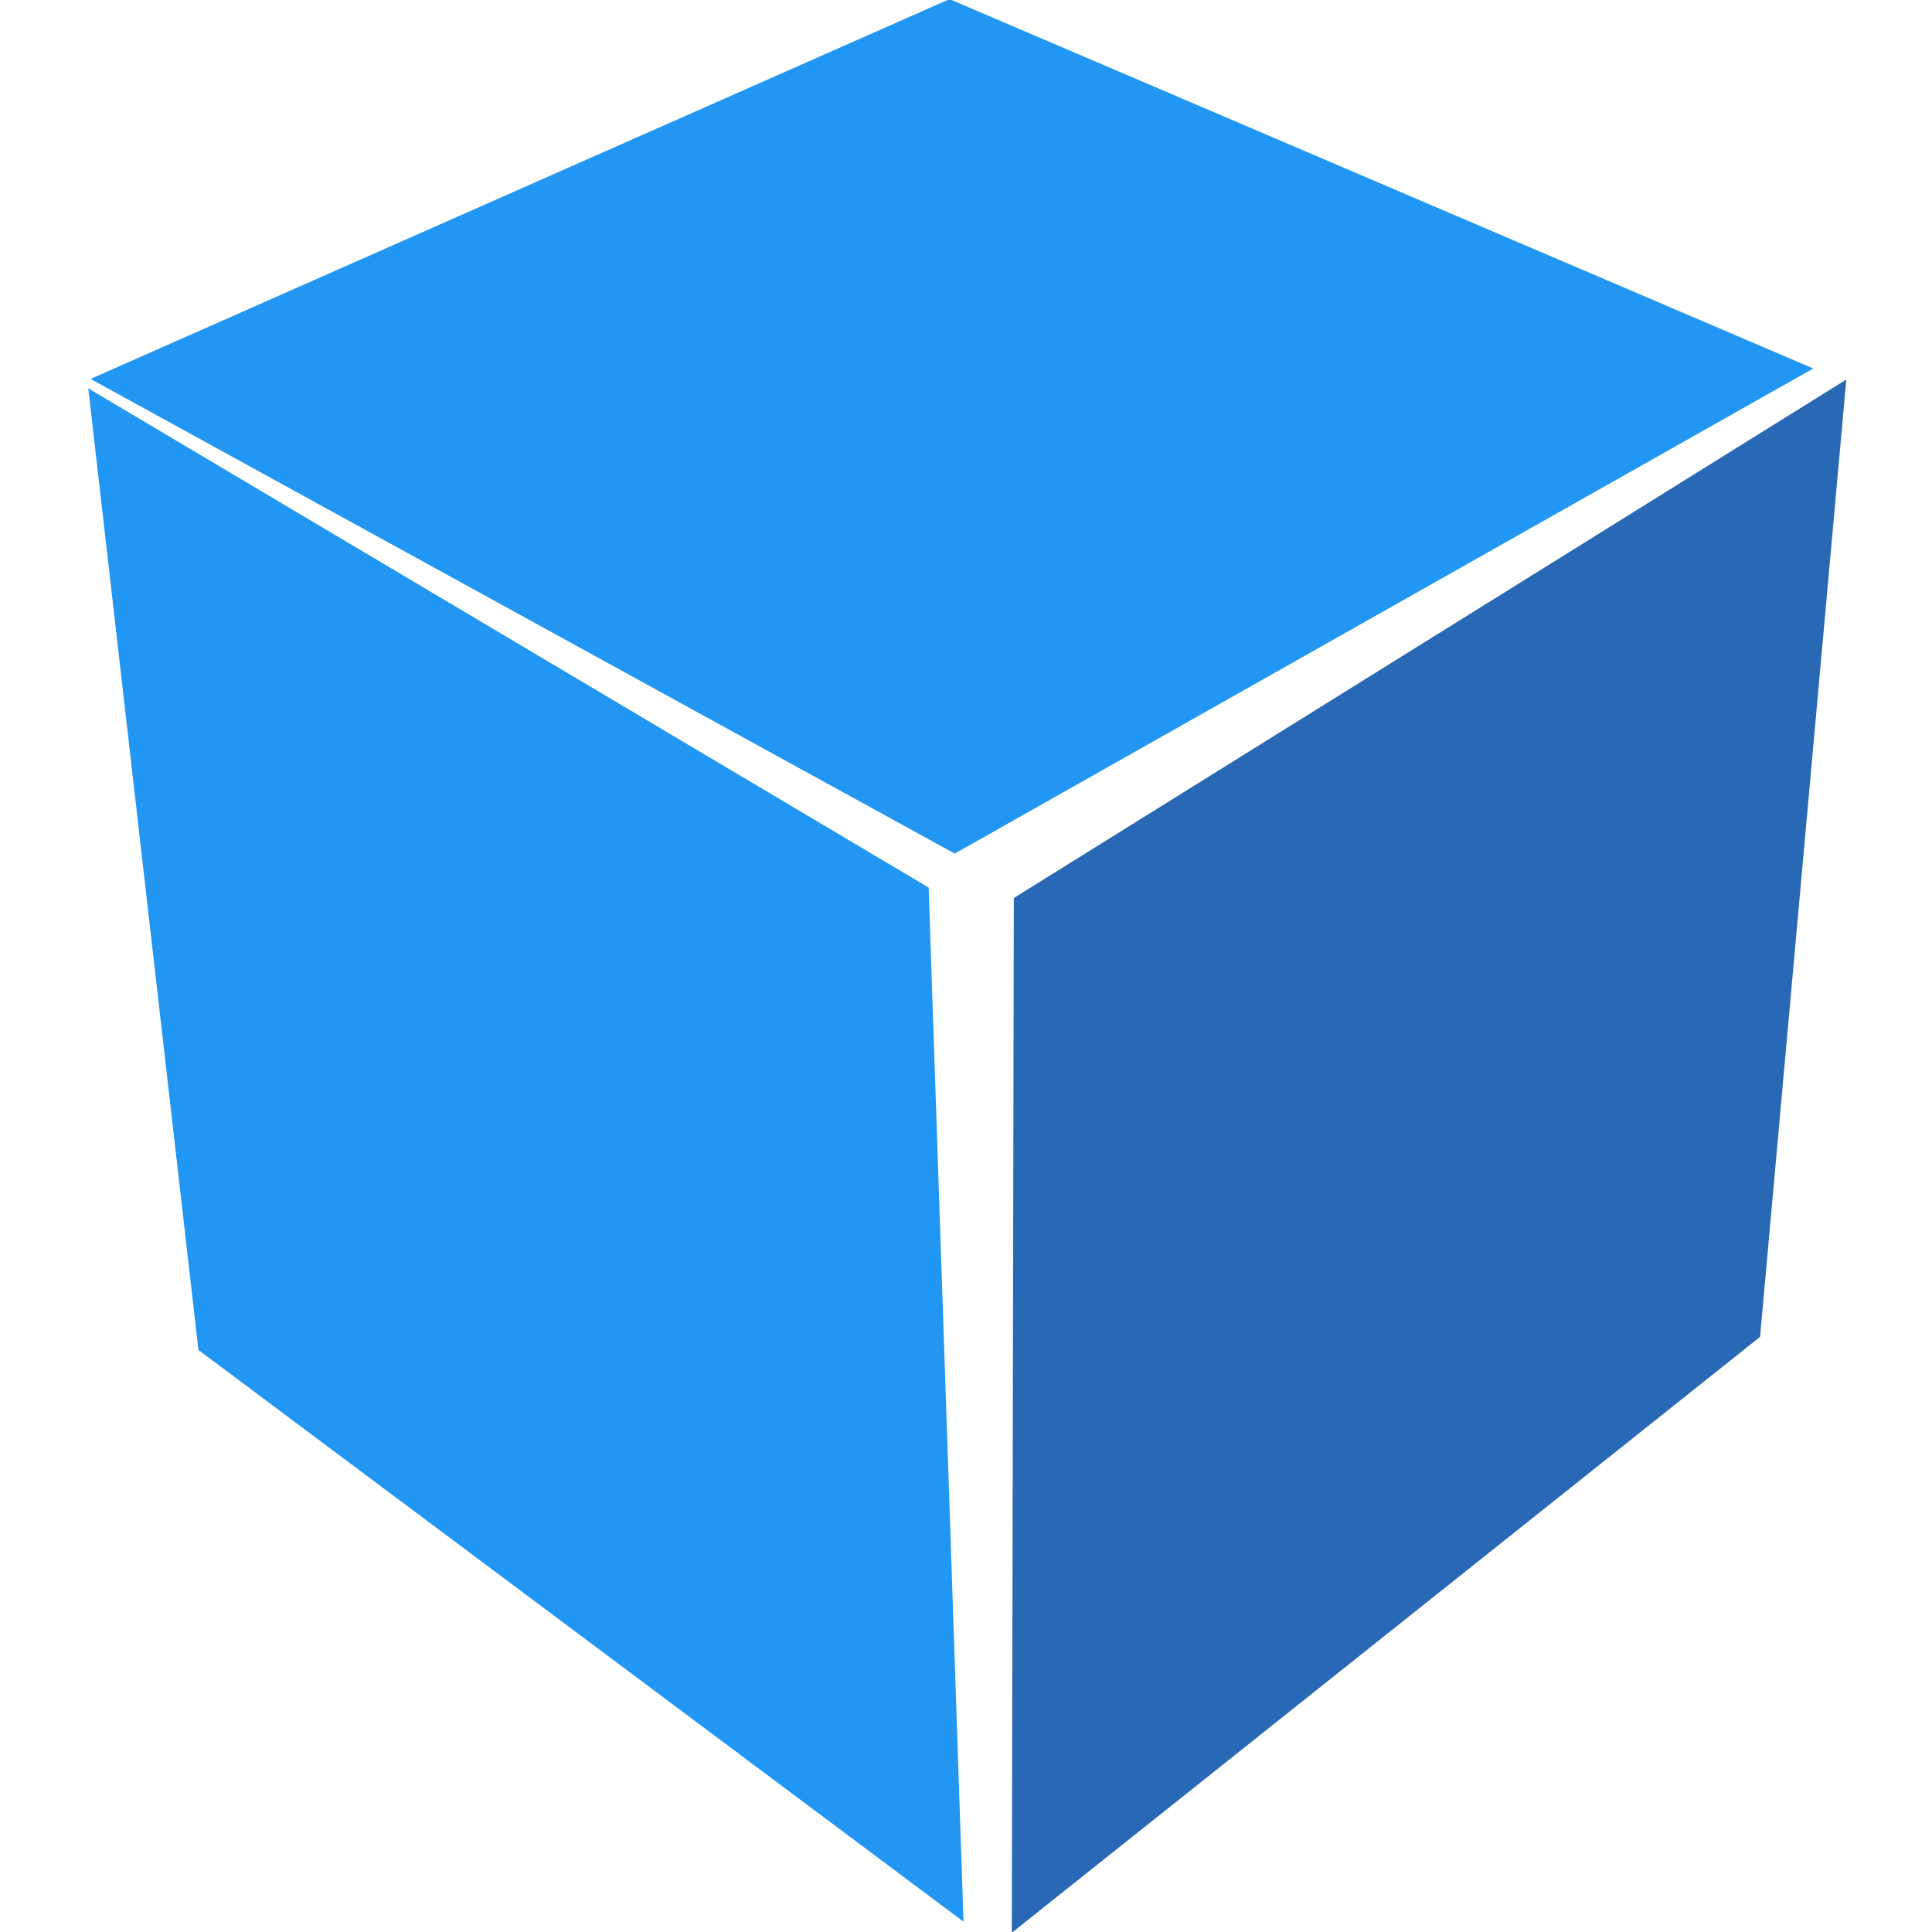
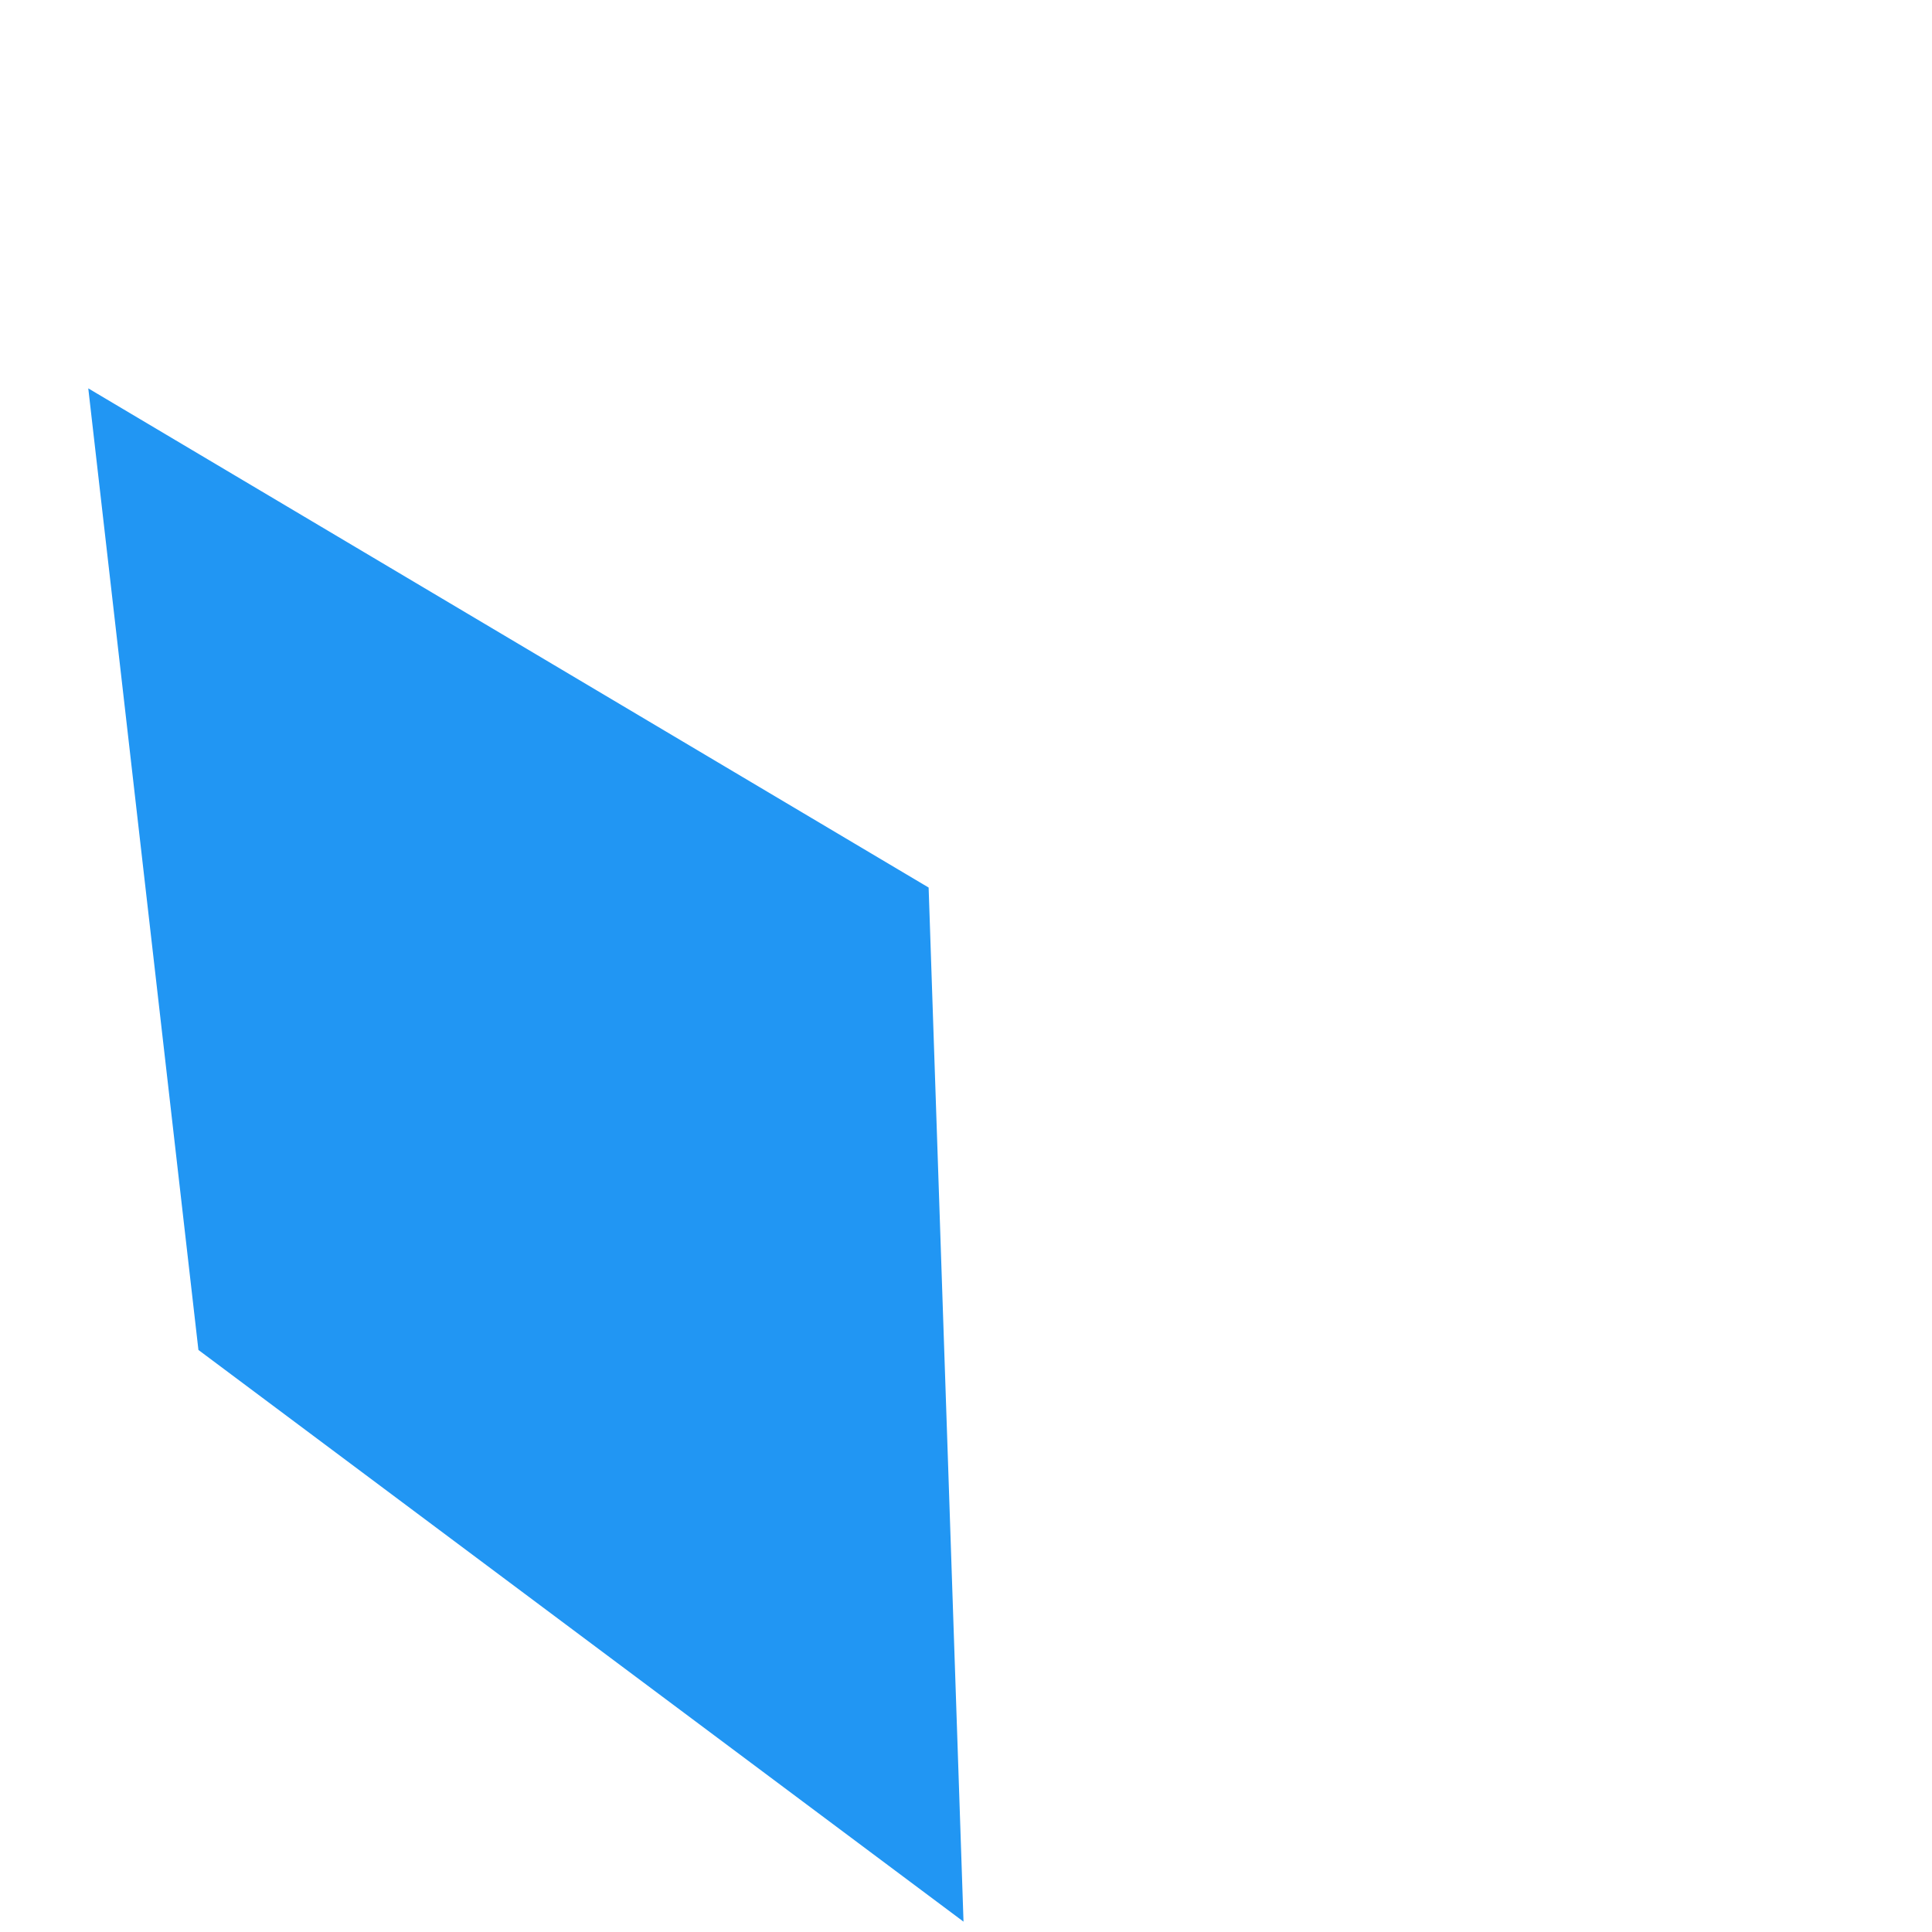
<svg xmlns="http://www.w3.org/2000/svg" xmlns:ns1="http://sodipodi.sourceforge.net/DTD/sodipodi-0.dtd" xmlns:ns2="http://www.inkscape.org/namespaces/inkscape" width="60" height="60" viewBox="0 0 60 60" xml:space="preserve" style="clip-rule:evenodd;fill-rule:evenodd;stroke-linejoin:round;stroke-miterlimit:2" version="1.1" id="svg3" ns1:docname="publicdomaintextures.svg" ns2:version="1.4 (e7c3feb, 2024-10-09)">
  <defs id="defs3" />
  <ns1:namedview id="namedview3" pagecolor="#ffffff" bordercolor="#000000" borderopacity="0.25" ns2:showpageshadow="2" ns2:pageopacity="0.0" ns2:pagecheckerboard="0" ns2:deskcolor="#d1d1d1" ns2:zoom="4.187398" ns2:cx="21.134843" ns2:cy="52.06097" ns2:window-width="1920" ns2:window-height="1011" ns2:window-x="0" ns2:window-y="32" ns2:window-maximized="1" ns2:current-layer="svg3" />
  <g transform="matrix(0.063,0,0,0.064,-26.689,-5.728)" id="g1">
-     <path d="M 468.291,273.378 894.267,503.704 1317.48,268.309 891.692,89.078 Z" style="fill:#2196f3" id="path1" />
-   </g>
+     </g>
  <g transform="matrix(0.063,0,0,0.064,-26.69,-5.728)" id="g2">
    <path d="m 467.163,277.954 54.301,466.612 377.15,277.414 -17.197,-501.796" style="fill:#2196f3" id="path2" />
  </g>
  <g transform="matrix(-0.063,0.002,0.002,0.064,86.023,-7.177)" id="g3">
-     <path d="M 464.246,281.794 521.464,744.566 899.114,1021.9 882.196,520.324" style="fill:#2968b4" id="path3" />
-   </g>
+     </g>
</svg>